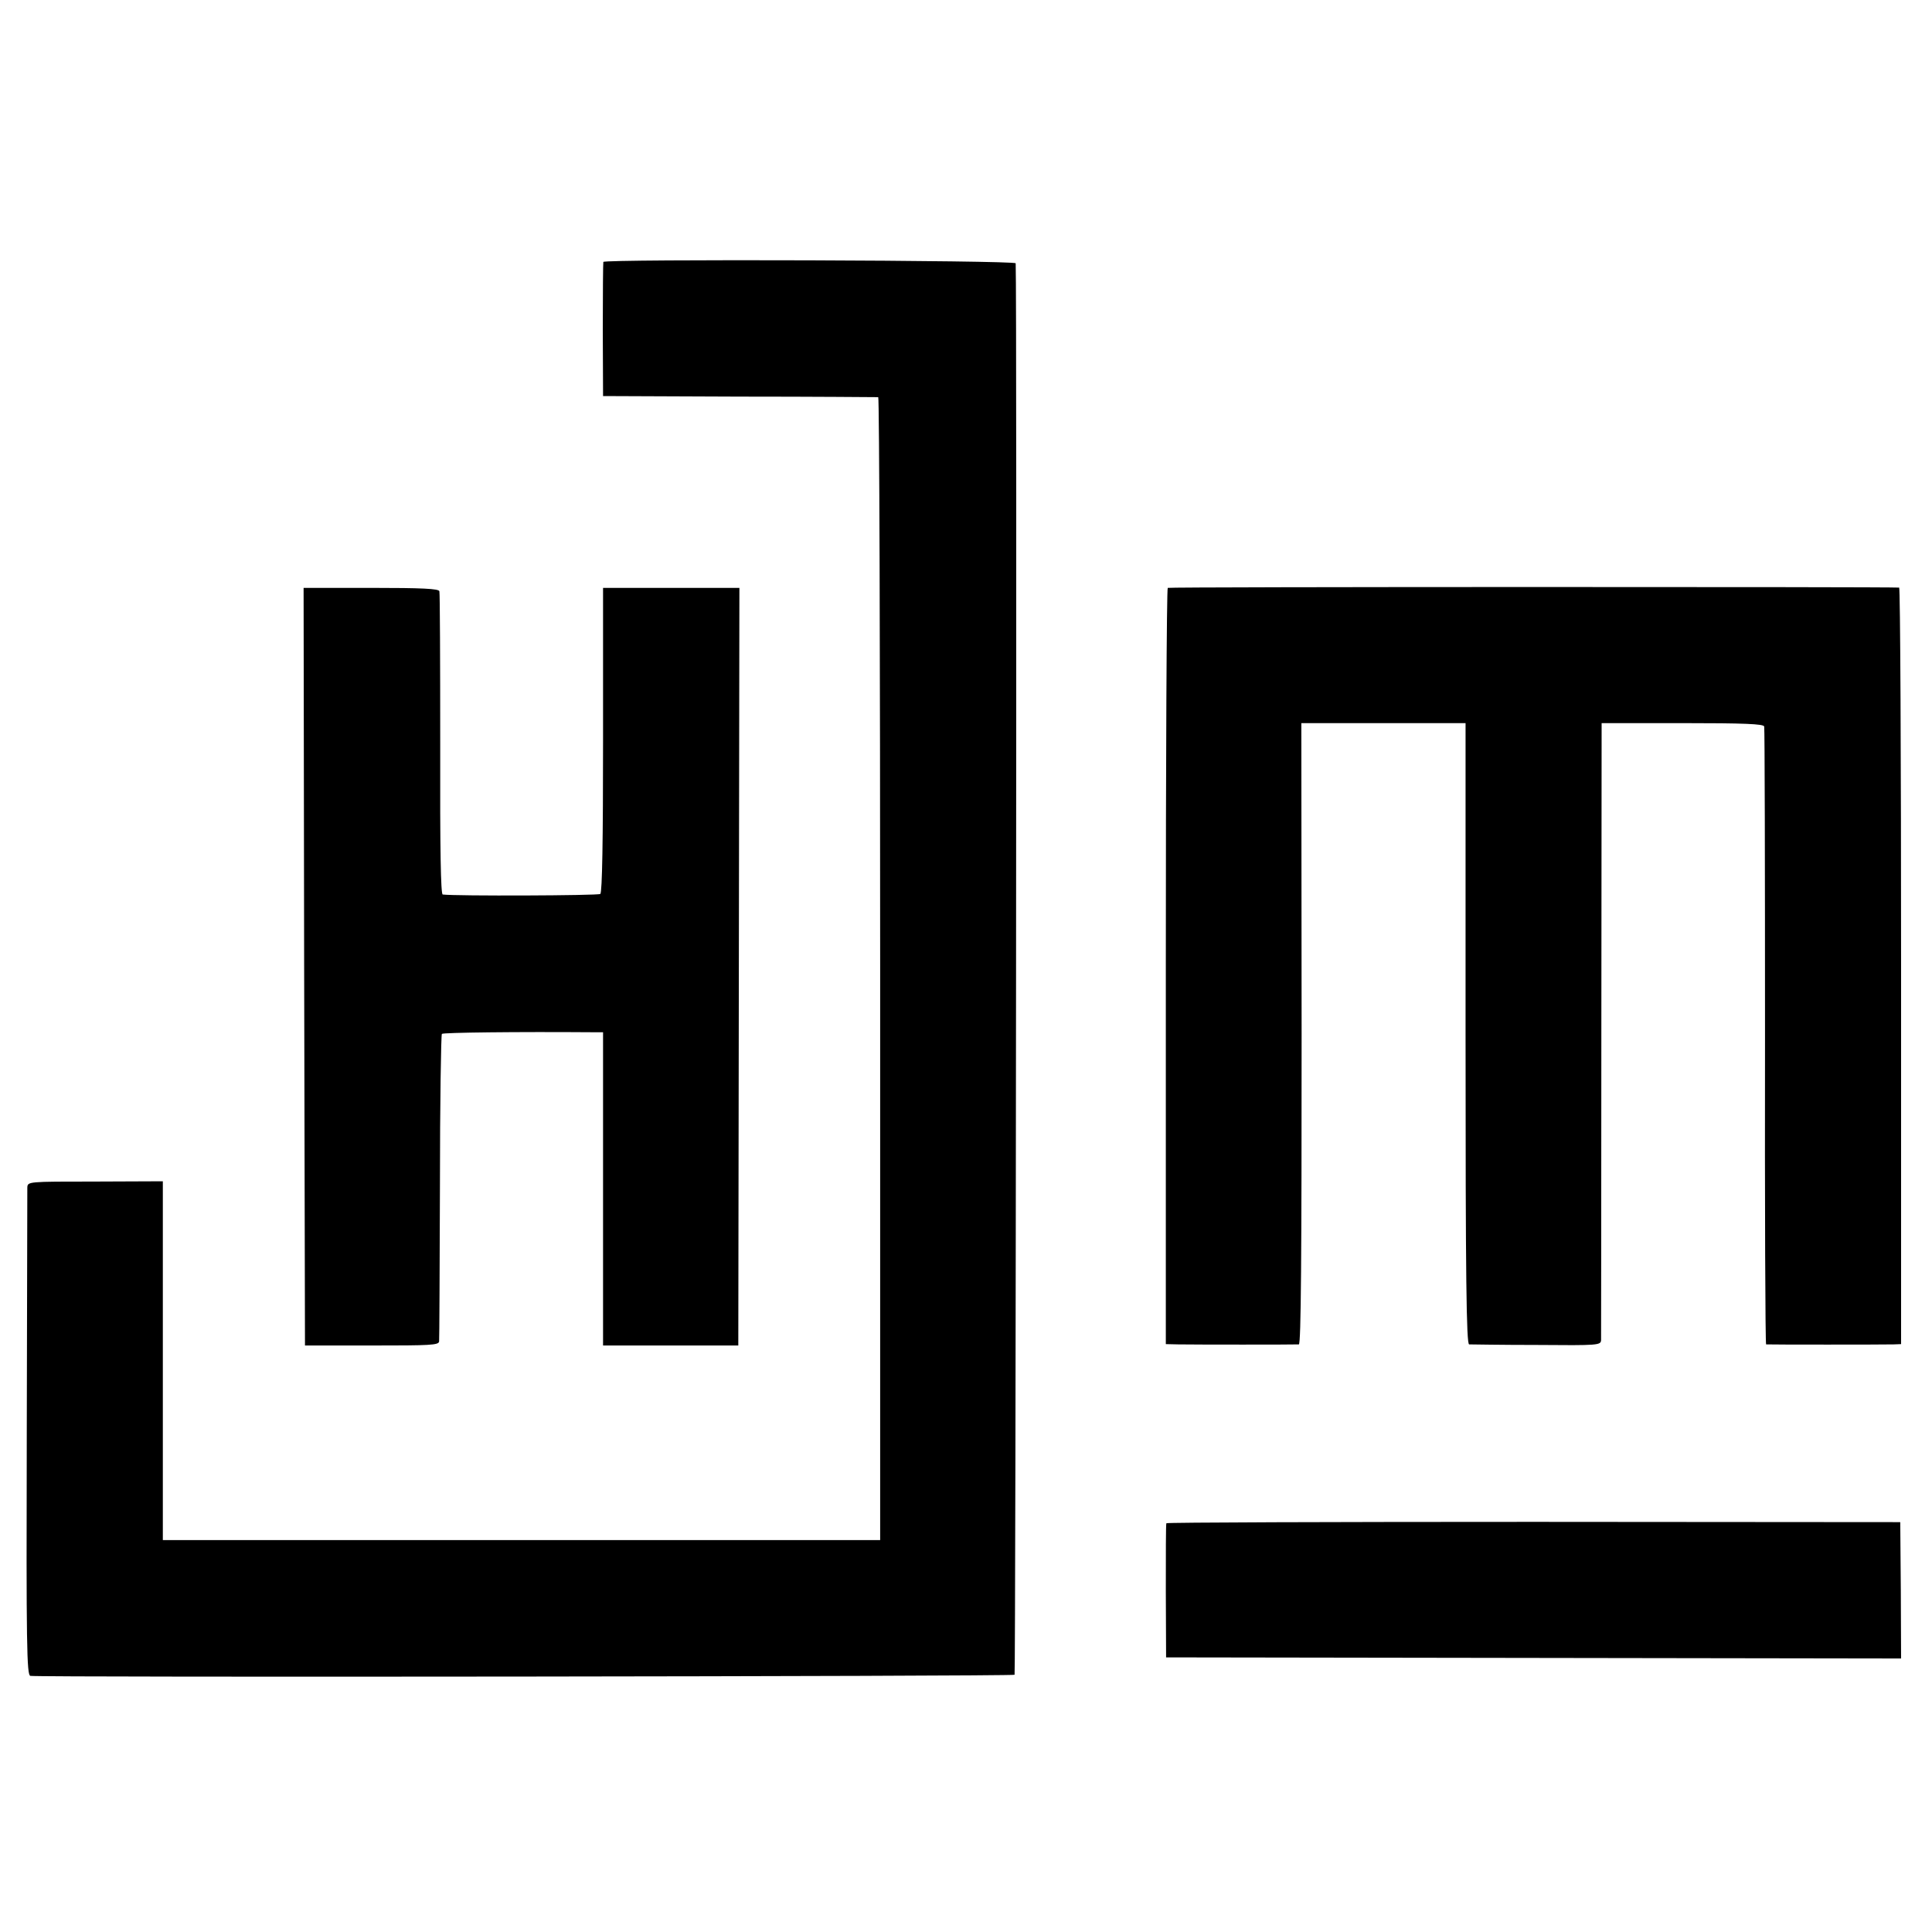
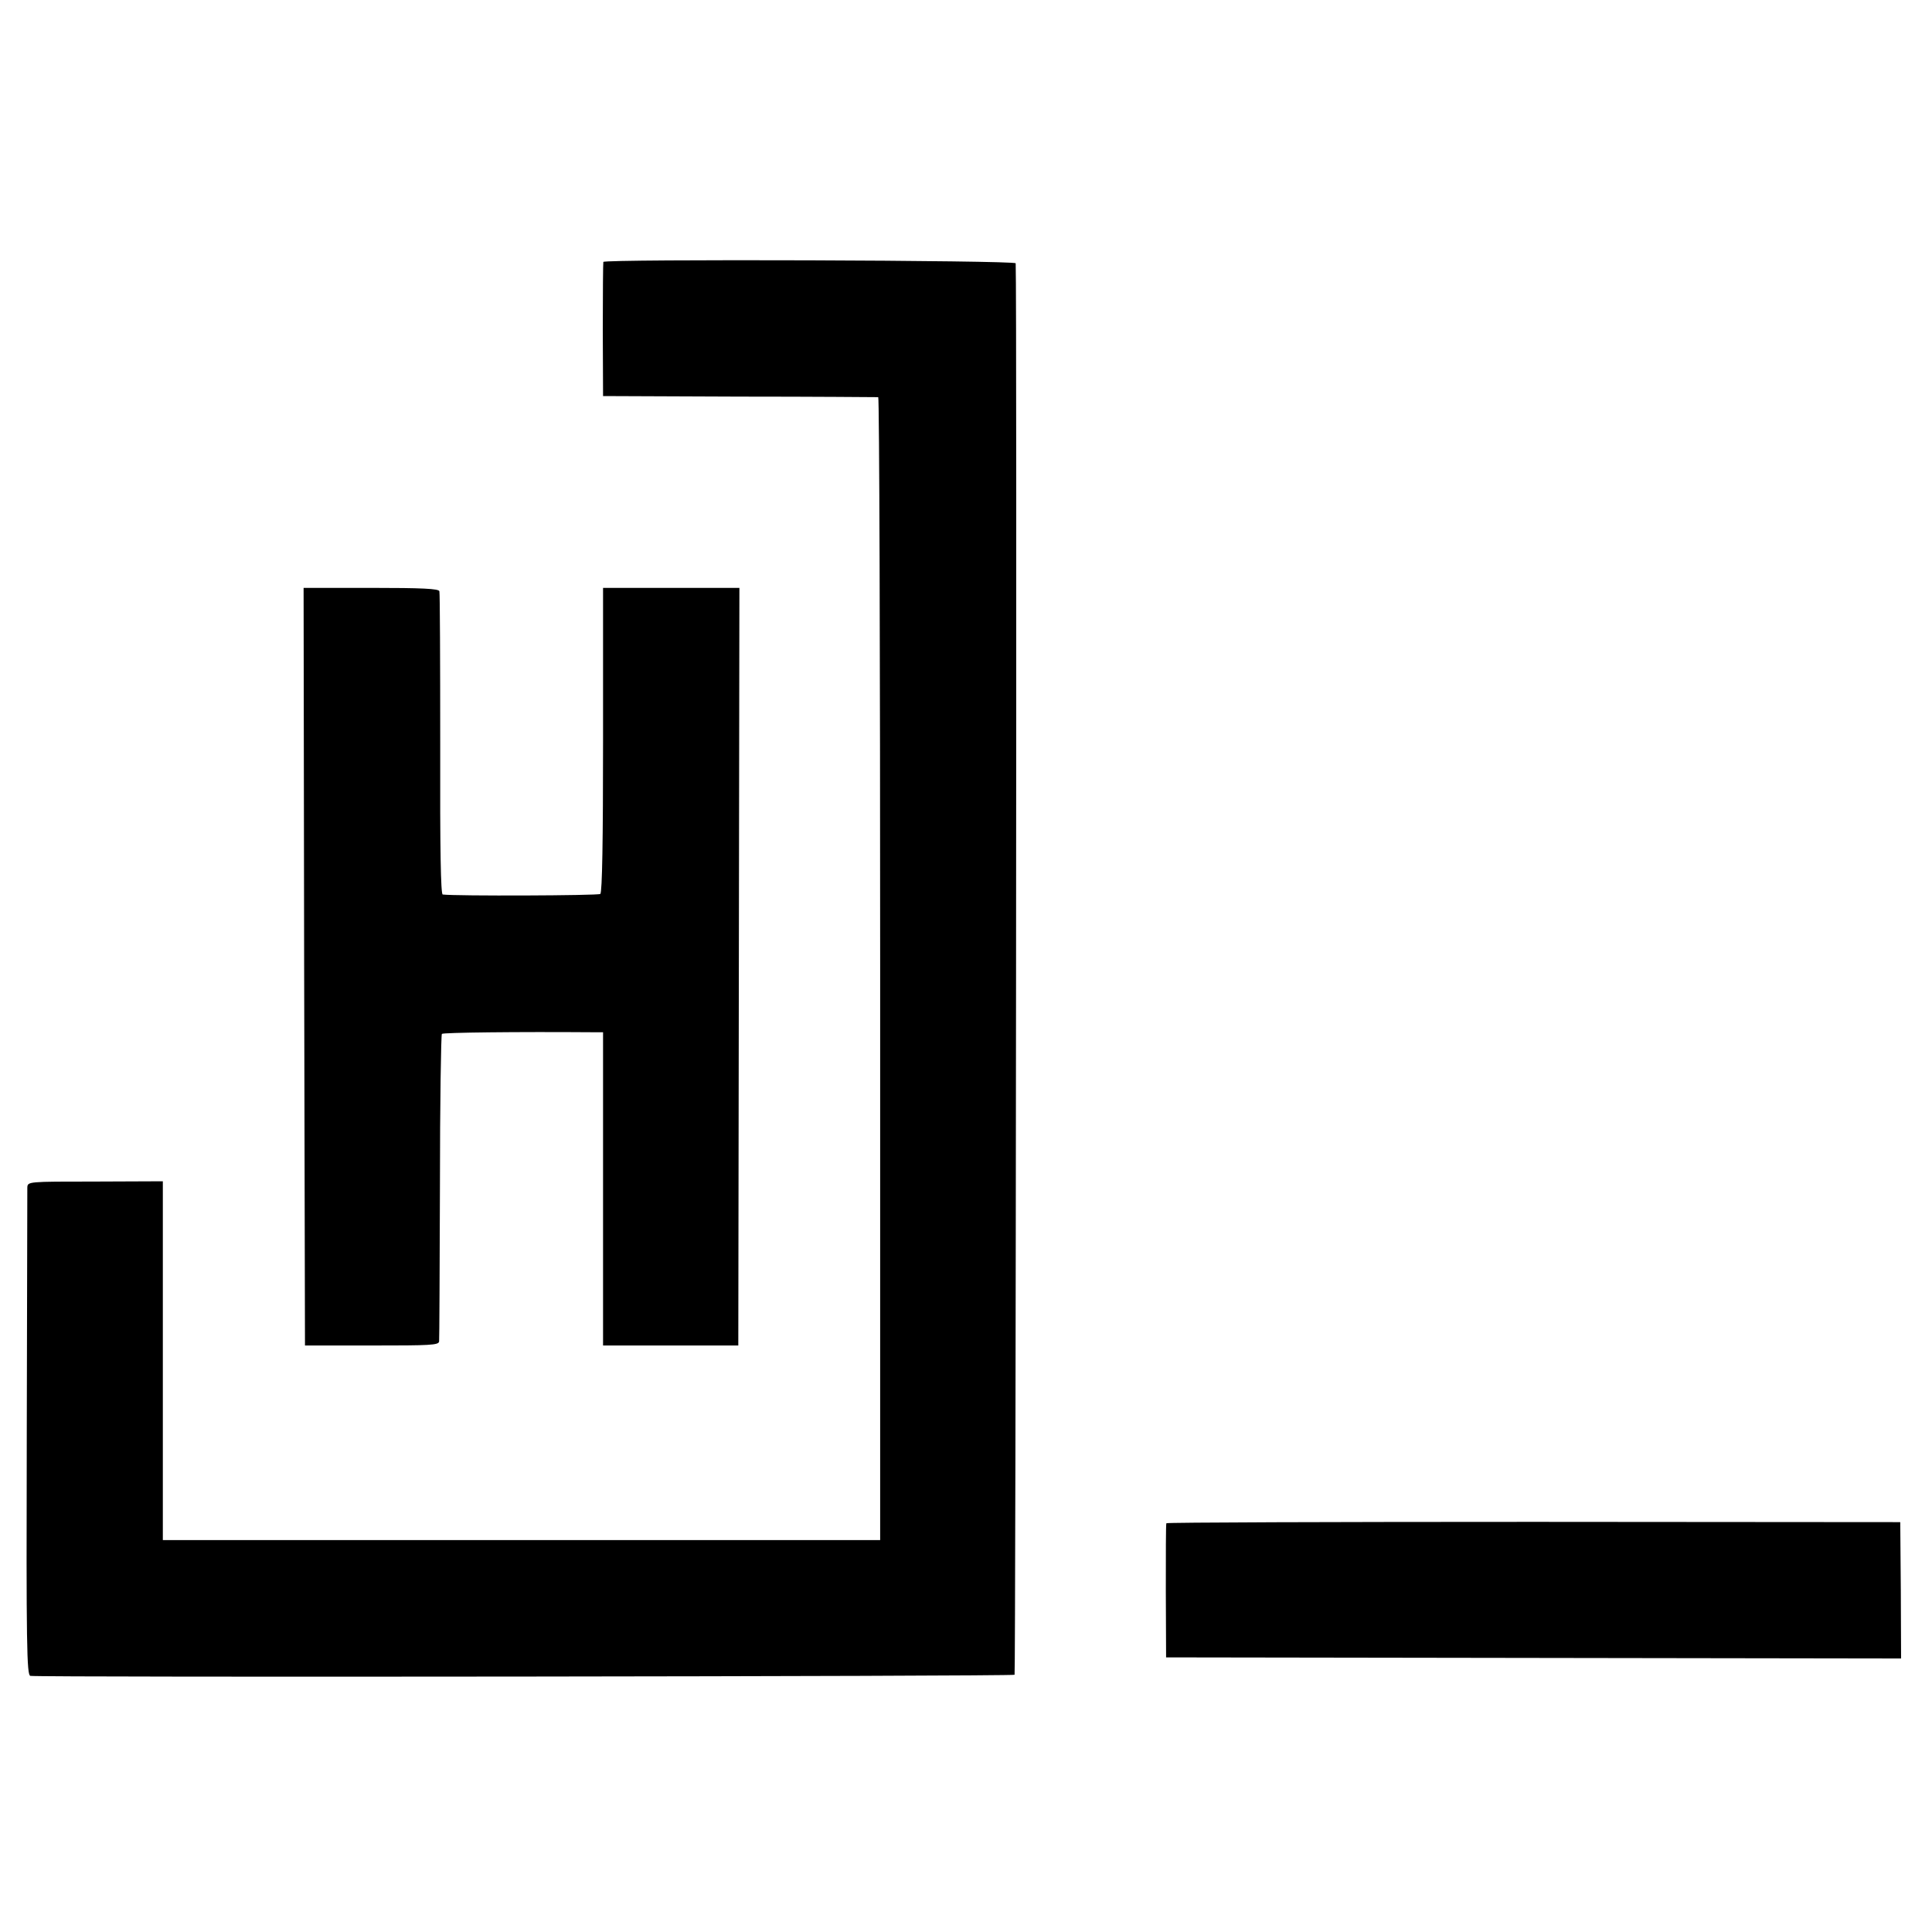
<svg xmlns="http://www.w3.org/2000/svg" version="1.0" width="700pt" height="700pt" viewBox="0 0 700 700" preserveAspectRatio="xMidYMid meet">
  <g transform="translate(0,700) scale(0.1,-0.1)" fill="#000000" stroke="none">
    <path d="M2186 6051 c-1 -3 -2 -114 -2 -246 l1 -240 495 -2 c272 0 498 -2 502 -2 4 -1 7 -932 7 -2071 l0 -2070 -1300 0 -1299 0 0 650 0 650 -245 -1 c-245 0 -245 0 -246 -22 0 -12 -1 -414 -2 -894 -2 -768 0 -872 13 -875 29 -6 3560 -2 3566 4 4 5 9 5020 4 5114 0 11 -1489 16 -1494 5z" />
-     <path d="M4231 4870 c-4 -3 -7 -620 -7 -1372 l0 -1368 45 -1 c55 -1 422 -1 437 0 8 1 10 324 10 1126 l-1 1125 298 0 297 0 0 -1125 c0 -893 3 -1125 13 -1126 6 0 117 -2 244 -2 227 -2 233 -1 234 18 0 11 1 518 1 1128 l1 1107 292 0 c226 0 294 -3 297 -12 2 -7 3 -514 3 -1125 -1 -612 1 -1113 4 -1114 8 -1 429 -1 462 0 l27 1 0 1370 c0 754 -3 1370 -7 1371 -33 3 -2645 3 -2650 -1z" />
    <path d="M1102 3498 l3 -1373 243 0 c210 0 242 1 243 15 1 8 2 261 3 562 0 300 4 549 7 552 5 5 271 8 544 6 l40 0 0 -567 0 -568 245 0 245 0 2 1373 2 1372 -247 0 -247 0 0 -551 c0 -361 -3 -553 -10 -558 -8 -6 -524 -8 -571 -2 -7 1 -10 160 -9 544 0 298 -1 548 -3 555 -3 9 -62 12 -248 12 l-244 0 2 -1372z" />
    <path d="M4226 1481 c-2 -4 -2 -114 -2 -246 l1 -240 1332 -2 1331 -2 -1 247 -2 247 -1328 1 c-731 0 -1330 -2 -1331 -5z" />
  </g>
</svg>